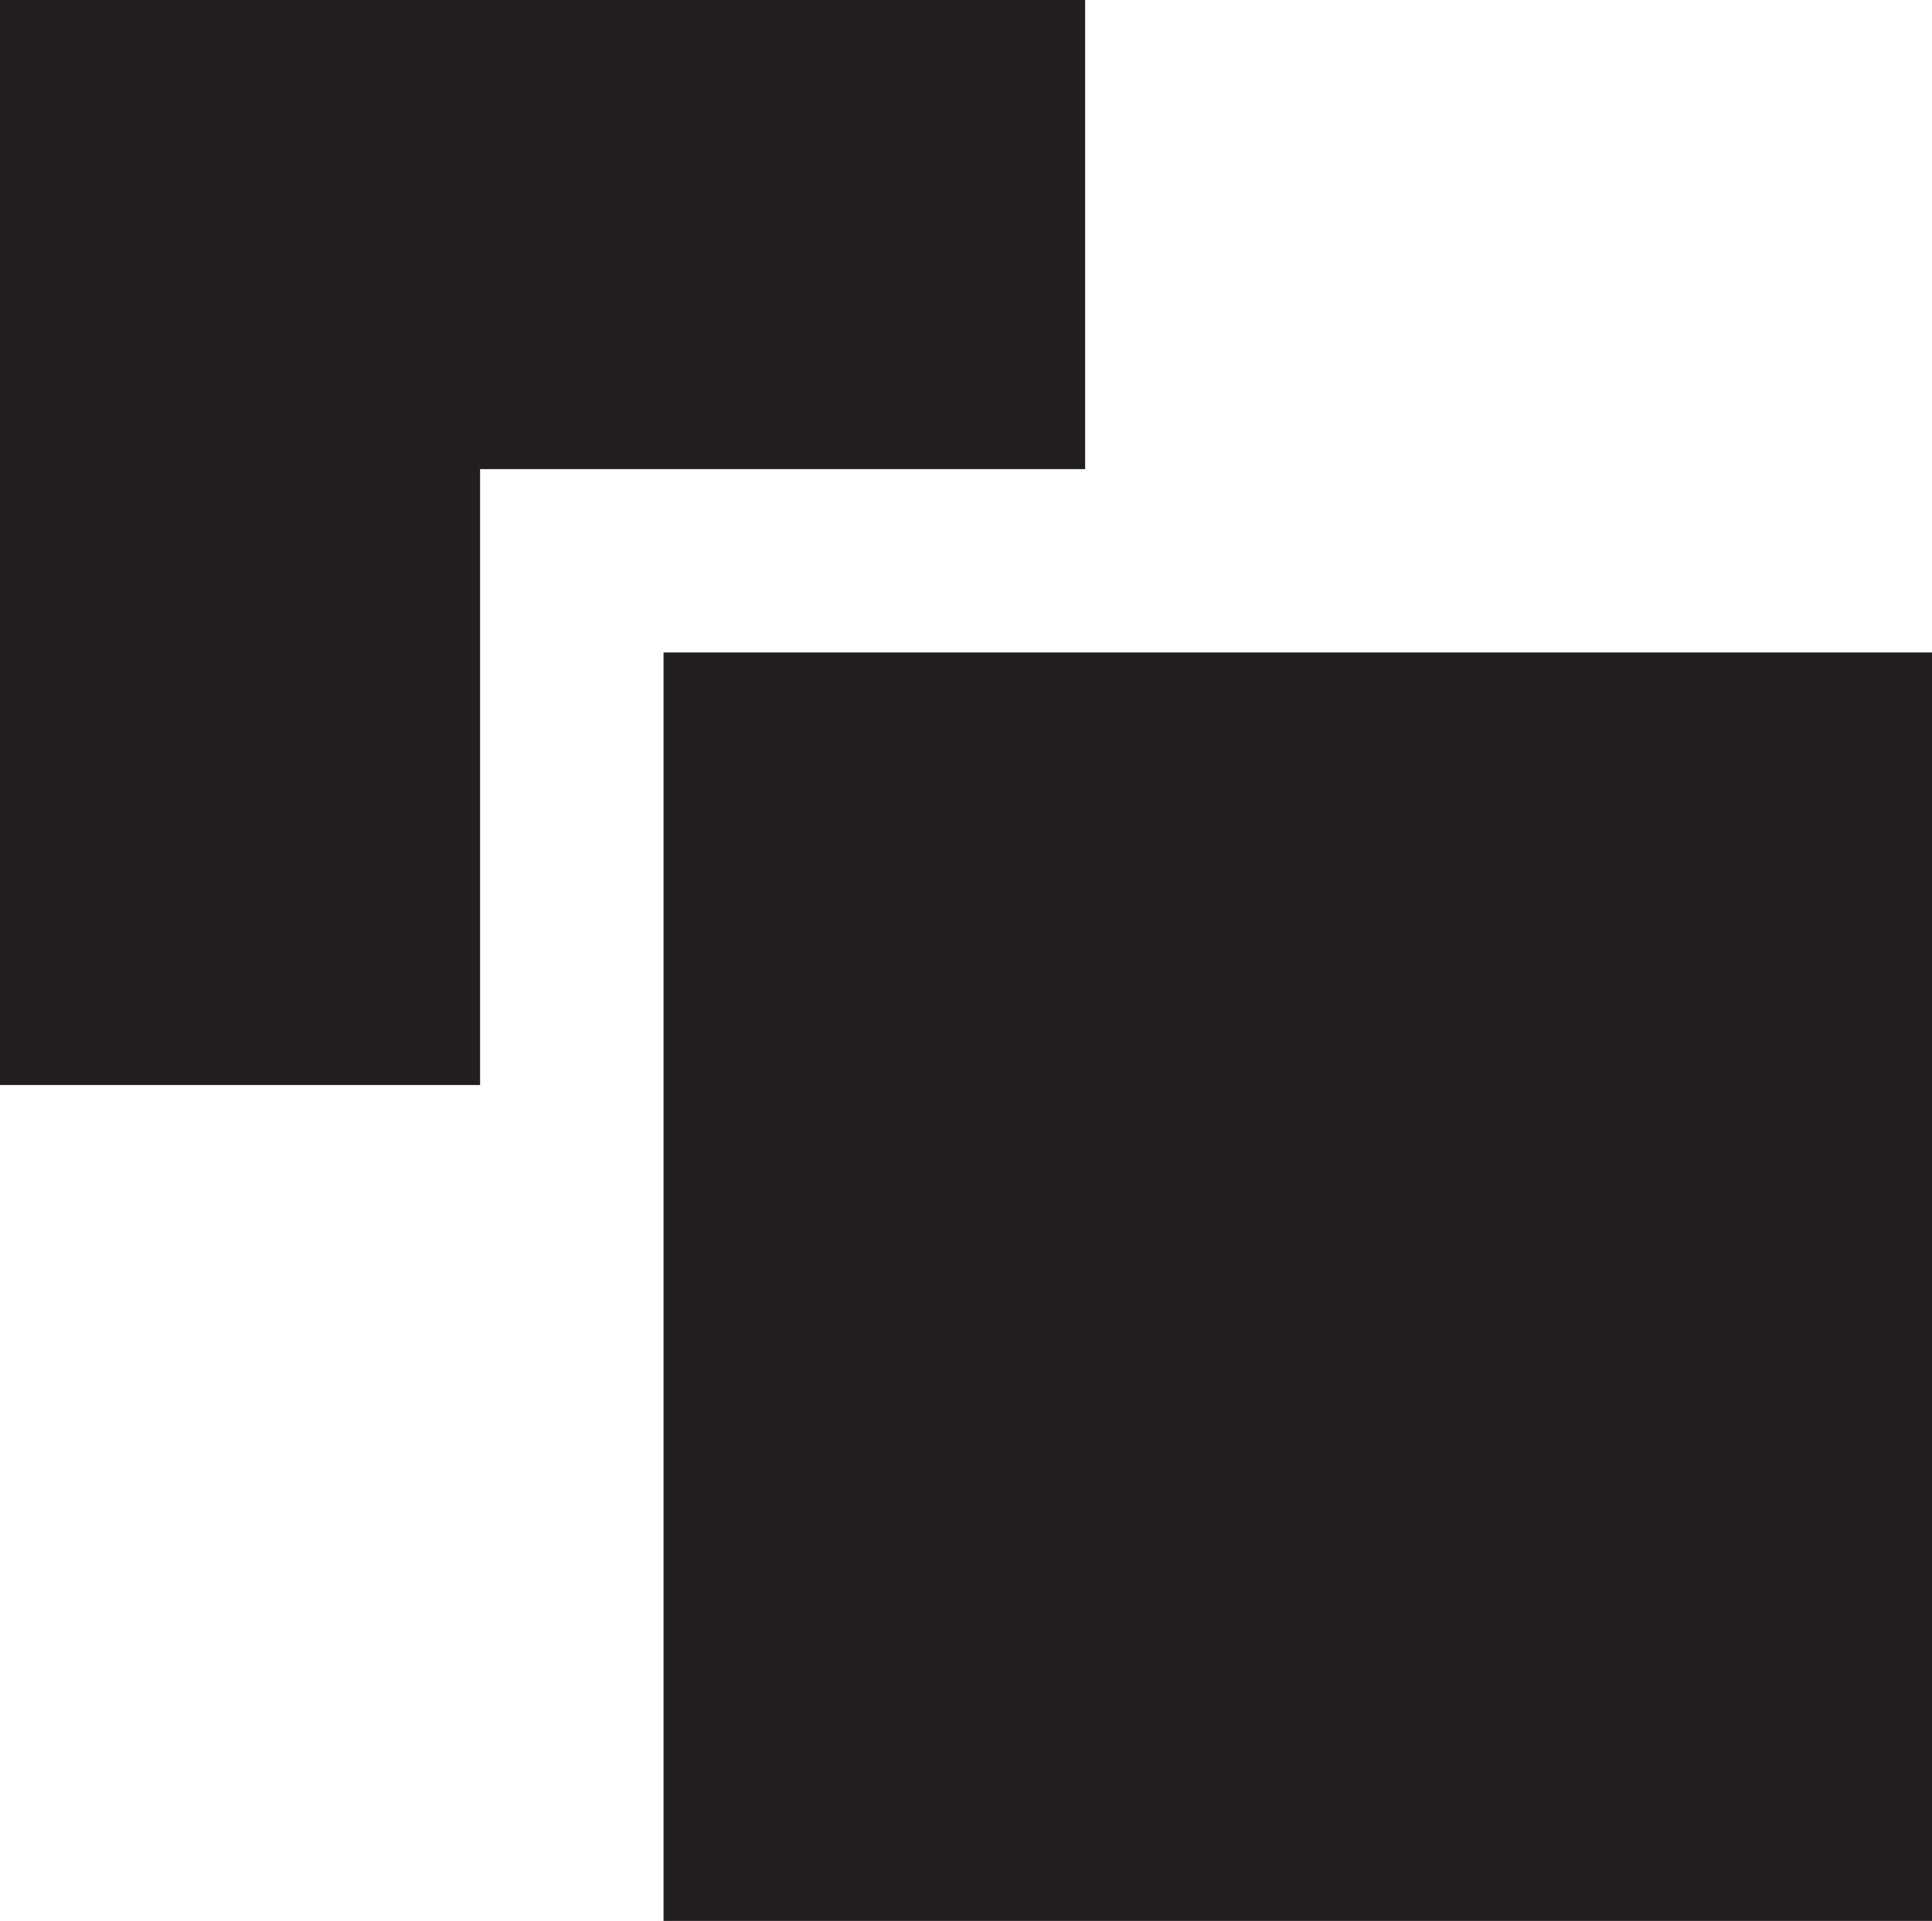
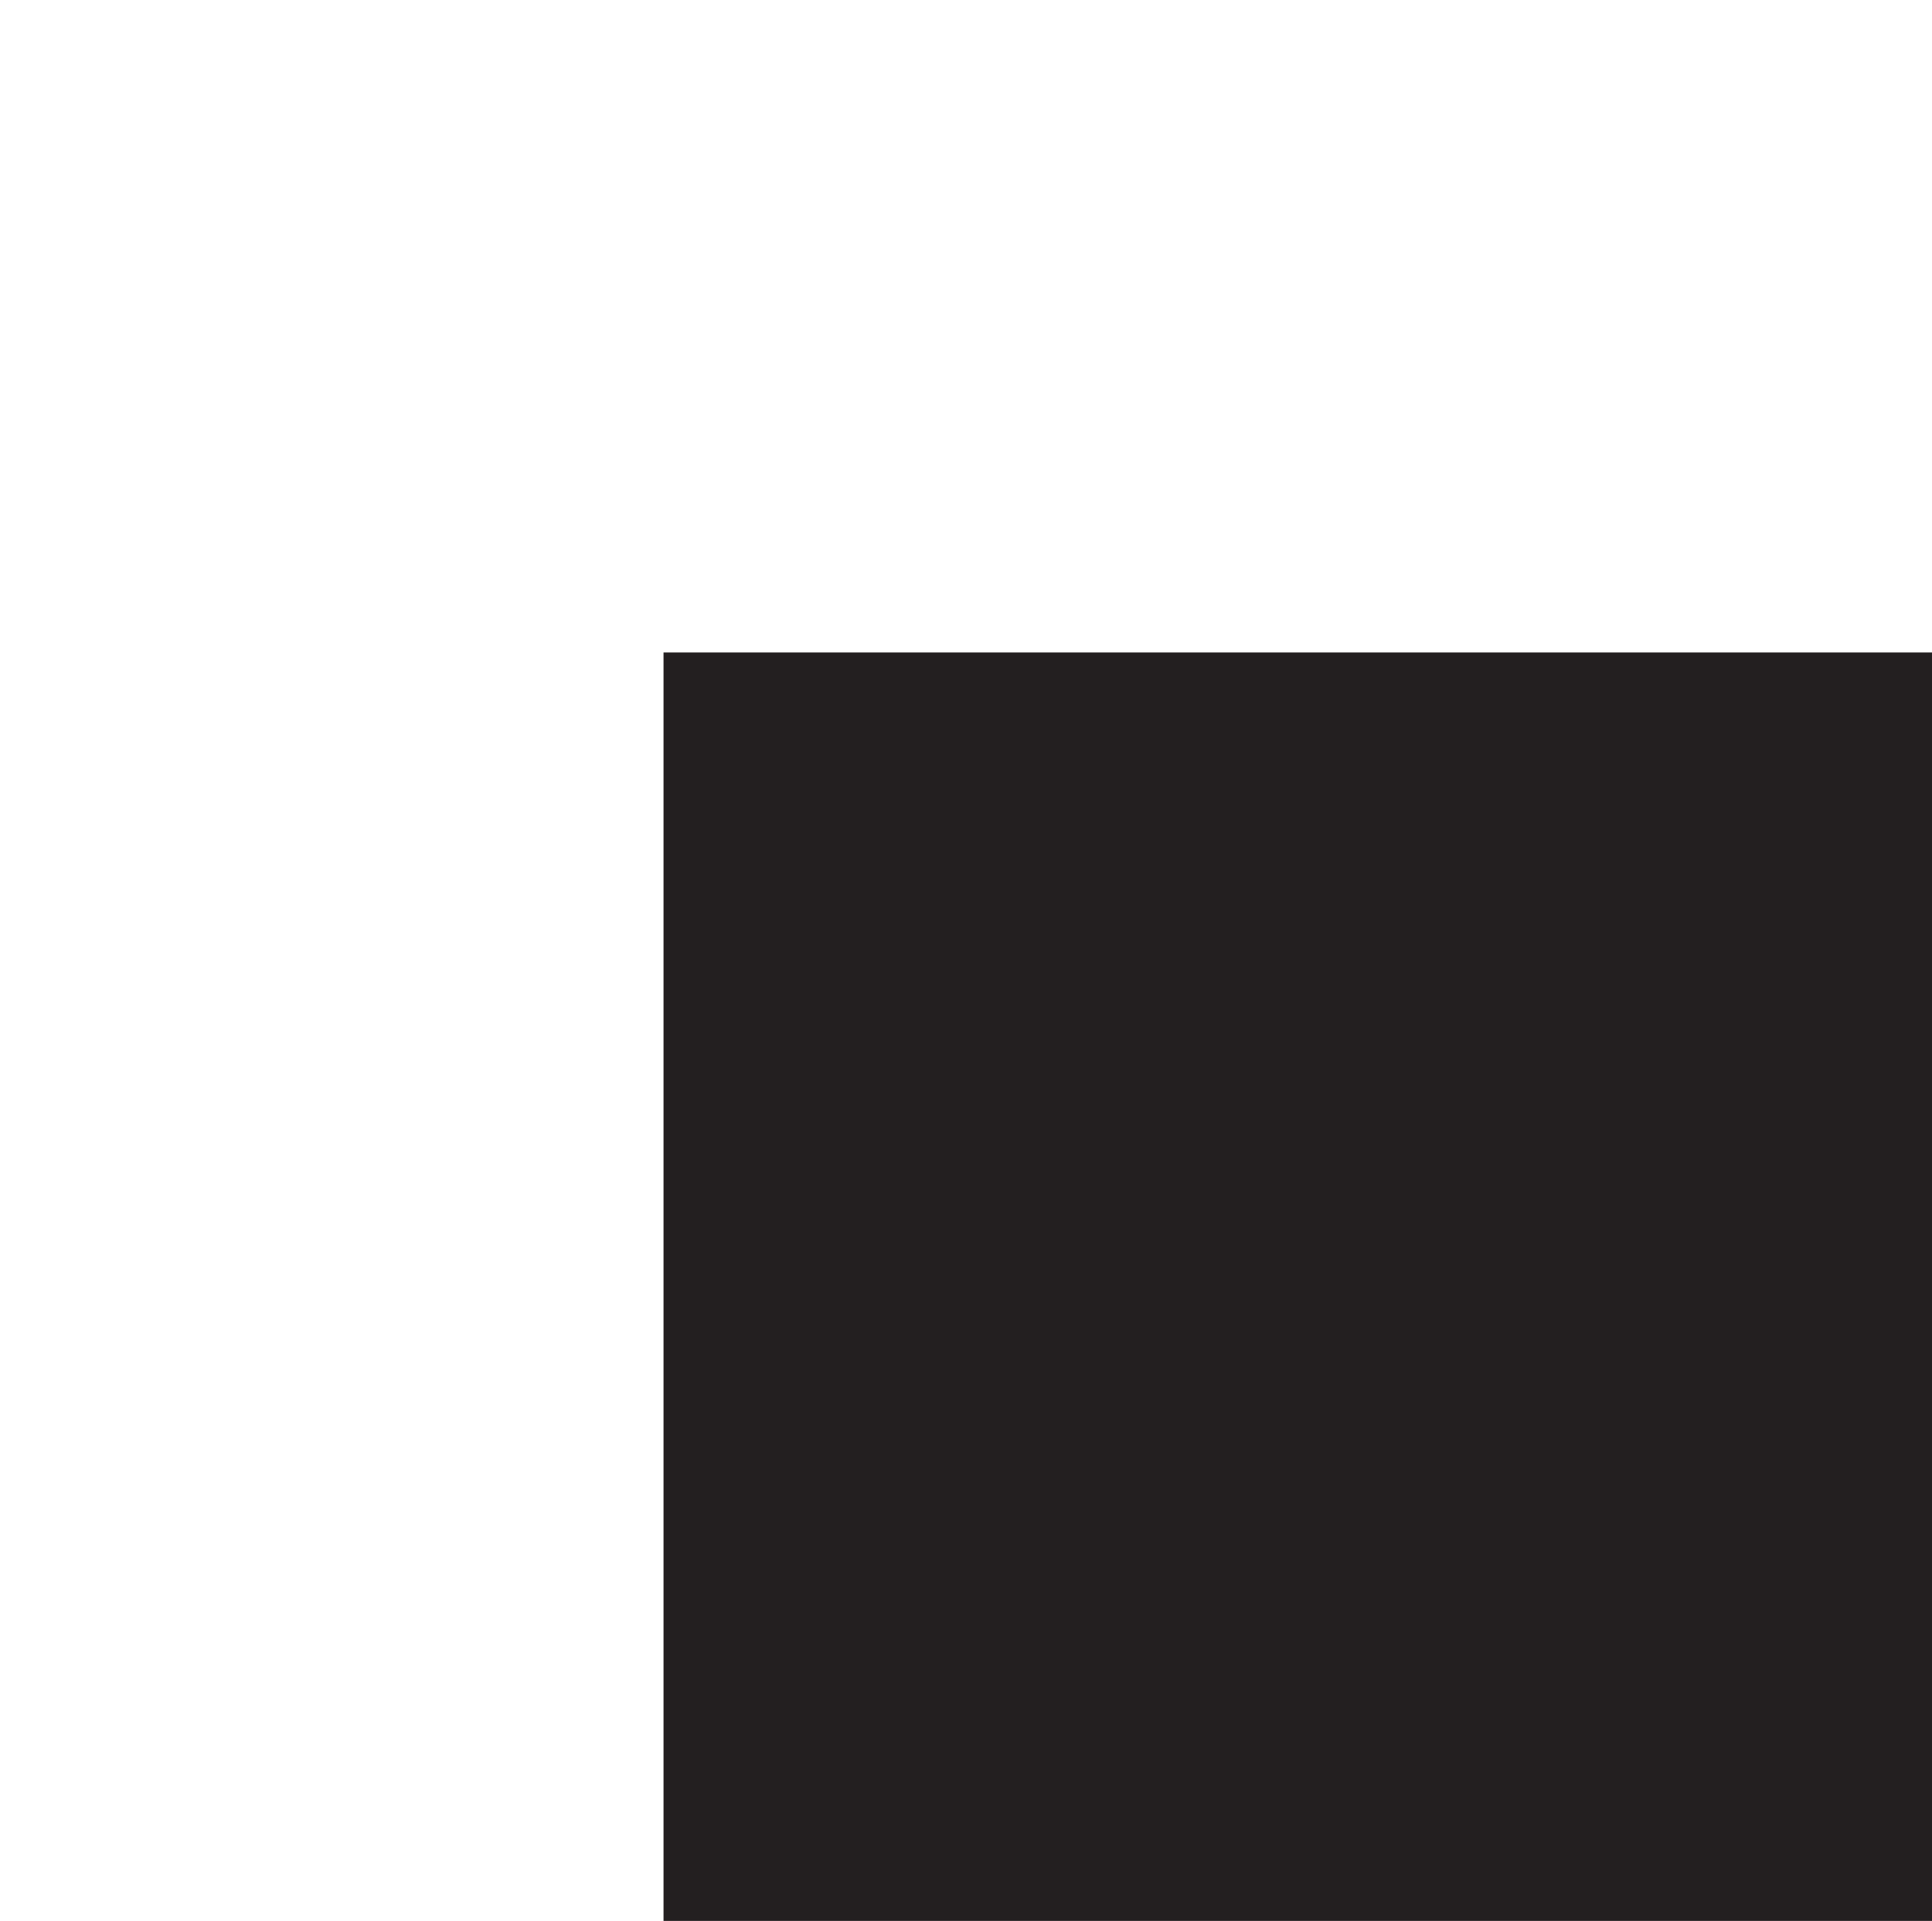
<svg xmlns="http://www.w3.org/2000/svg" width="21.075" height="20.957" viewBox="0 0 21.075 20.957">
  <g id="Group_9325" data-name="Group 9325" transform="translate(0 0)">
-     <path id="Path_1599" data-name="Path 1599" d="M0,0V11.837H5.237V5.118h6.6V0Z" fill="#231f20" />
    <rect id="Rectangle_2935" data-name="Rectangle 2935" width="13.837" height="13.838" transform="translate(7.238 7.118)" fill="#231f20" />
  </g>
</svg>